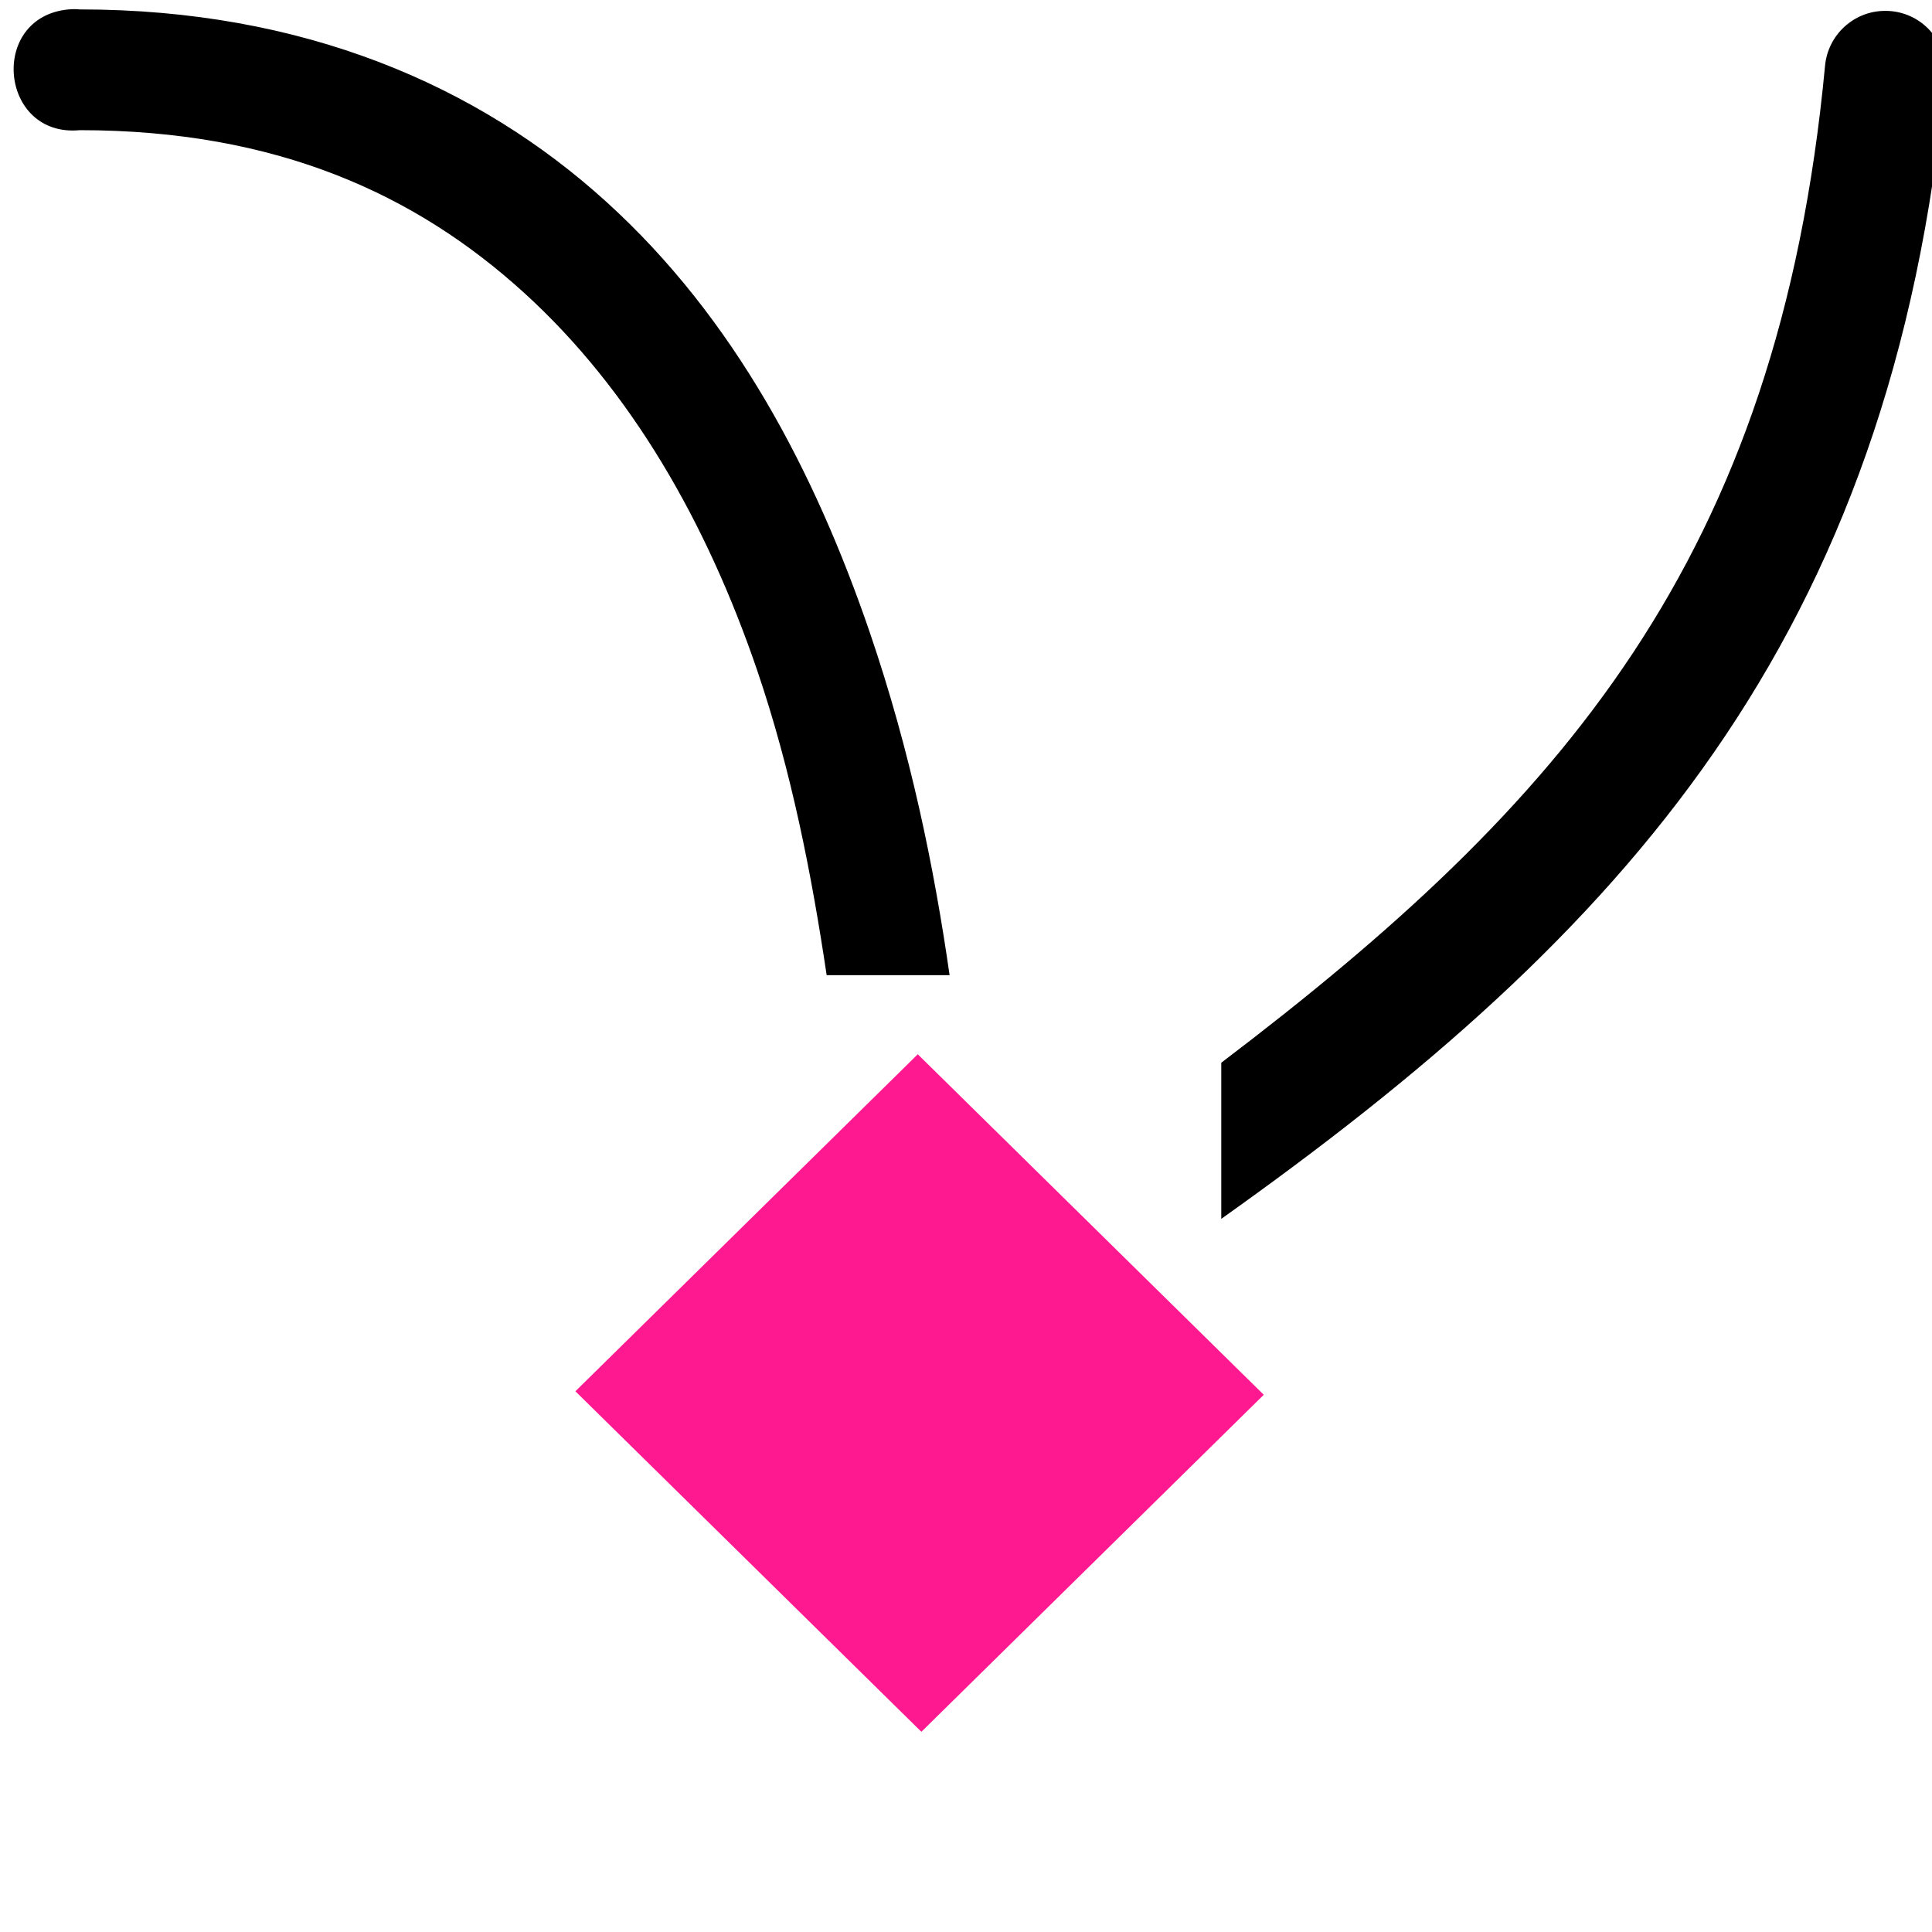
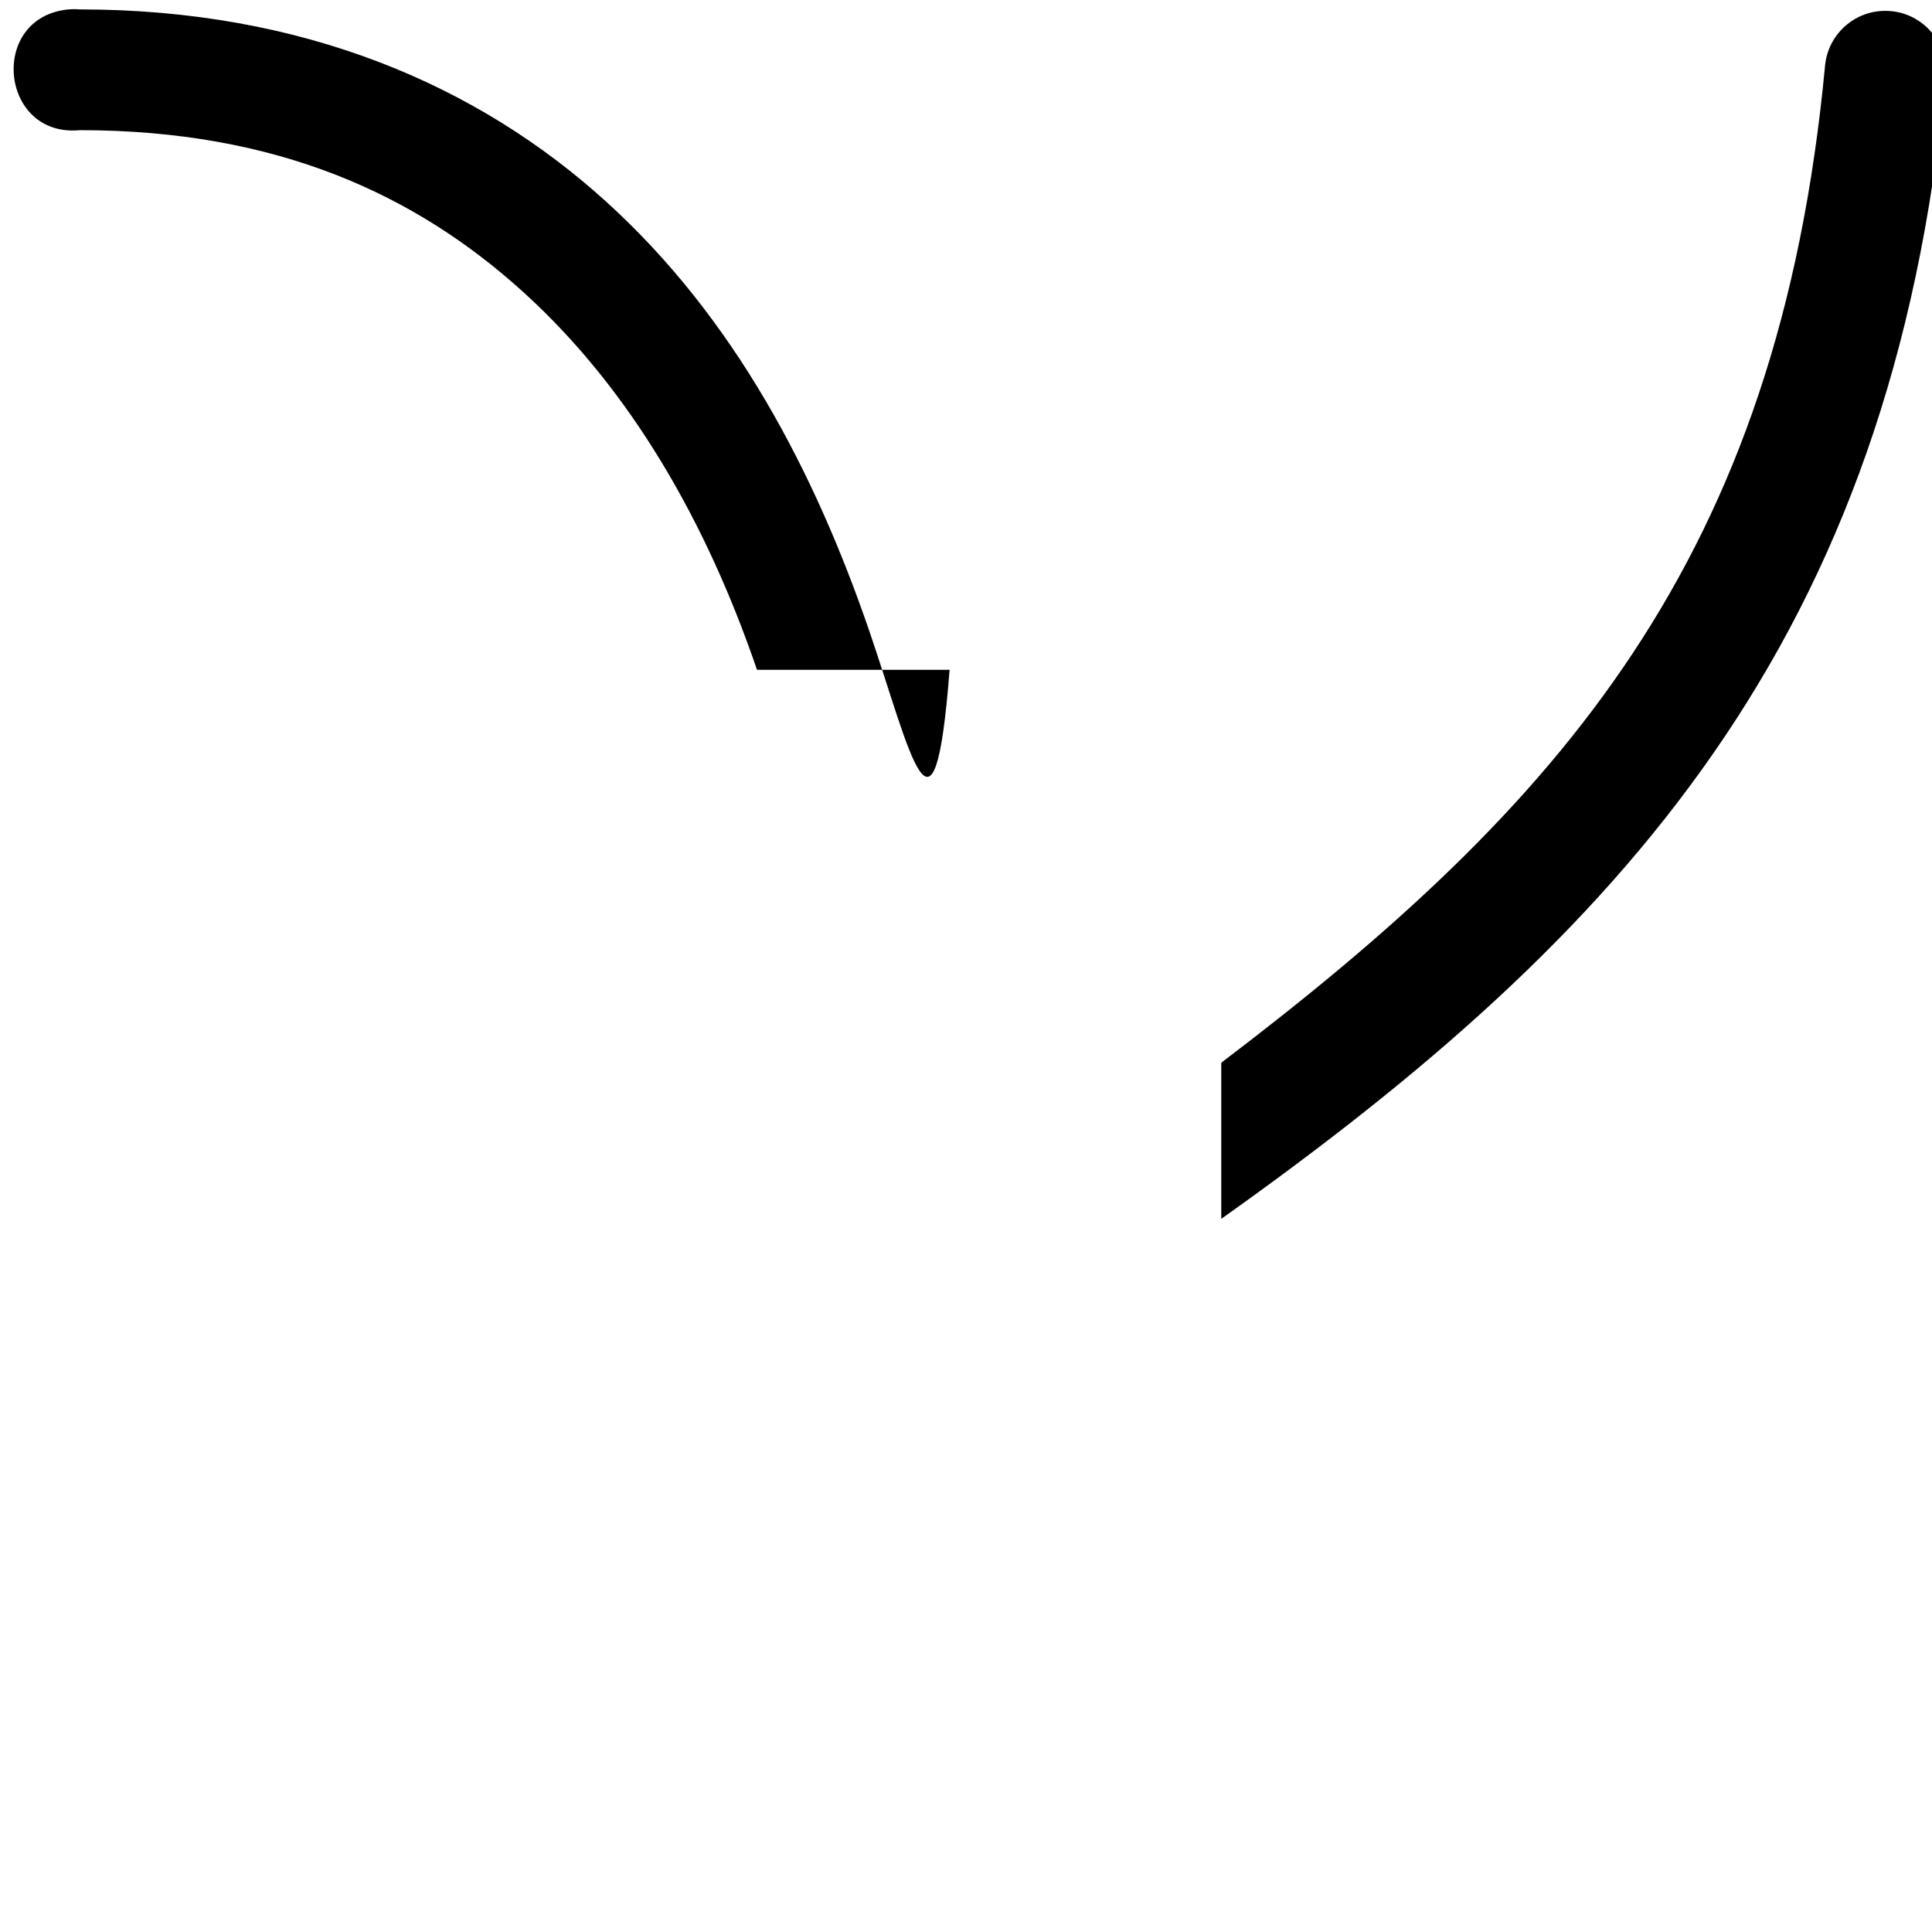
<svg xmlns="http://www.w3.org/2000/svg" xmlns:ns1="http://www.inkscape.org/namespaces/inkscape" xmlns:ns2="http://sodipodi.sourceforge.net/DTD/sodipodi-0.dtd" ns1:version="1.0beta0 (1d85f8e, 2019-09-11)" ns2:docname="node-type-cusp-symbolic.svg" viewBox="0 0 16 16" height="16" width="16" id="svg1" version="1.1">
  <style id="s0">
   .success { fill: #009909; }
   .warning { fill: #FF1990; }
   .error   { fill: #00AAFF; }
  </style>
  <style id="s2"> 
     @import '../../highlights.css'; 
  </style>
  <defs id="defs1062" />
  <ns2:namedview ns1:document-rotation="0" ns1:current-layer="node-type-cusp" ns1:window-maximized="1" ns1:window-y="-8" ns1:window-x="54" ns1:window-height="1177" ns1:window-width="1858" ns1:cy="8.0965097" ns1:cx="9.1756767" ns1:zoom="54.332374" showgrid="true" id="namedview" guidetolerance="10" gridtolerance="10" objecttolerance="10">
    <ns1:grid id="grid" type="xygrid" />
  </ns2:namedview>
  <g id="node-type-cusp" ns1:label="00201" transform="matrix(0.997,0,0,1,-557.16,-558.284)">
    <path style="opacity:0;fill:none" d="m 559,558.362 h 16 v 16 h -16 z" id="rect3216" ns1:connector-curvature="0" />
-     <path ns2:nodetypes="ccccccccccccccccc" ns1:connector-curvature="0" transform="matrix(1.003,0,0,1,558.951,558.36)" d="m 0.488,0 c -0.012,2.3553232e-4 -0.023,8.8698199e-4 -0.035,0.002 -0.665,0.063 -0.571,1.063 0.094,1 1.633,0 2.783,0.533 3.676,1.344 0.893,0.811 1.517,1.912 1.932,3.125 C 6.442,6.313 6.608,7.17 6.732,8 H 7.75 C 7.623,7.114 7.428,6.153 7.088,5.158 6.636,3.838 5.971,2.56 4.908,1.596 3.846,0.631 2.397,0.002 0.547,0.002 0.527,1.495088e-4 0.508,-5.0266229e-4 0.488,0 Z M 15.502,0.014 C 15.242,0.012 15.023,0.211 15,0.471 14.614,4.563 12.809,6.592 10,8.725 V 10.018 C 13.324,7.657 15.559,5.227 15.998,0.564 16.027,0.27 15.797,0.015 15.502,0.014 Z" style="opacity:1;stroke-width:0.998" id="path3226" />
-     <path class="warning" style="opacity:1;stroke-width:1.107" d="m 563.616,569.806 2.844,-2.791 2.874,2.82 -2.844,2.791 z" id="rect3224" ns1:connector-curvature="0" />
+     <path ns2:nodetypes="ccccccccccccccccc" ns1:connector-curvature="0" transform="matrix(1.003,0,0,1,558.951,558.36)" d="m 0.488,0 c -0.012,2.3553232e-4 -0.023,8.8698199e-4 -0.035,0.002 -0.665,0.063 -0.571,1.063 0.094,1 1.633,0 2.783,0.533 3.676,1.344 0.893,0.811 1.517,1.912 1.932,3.125 H 7.75 C 7.623,7.114 7.428,6.153 7.088,5.158 6.636,3.838 5.971,2.56 4.908,1.596 3.846,0.631 2.397,0.002 0.547,0.002 0.527,1.495088e-4 0.508,-5.0266229e-4 0.488,0 Z M 15.502,0.014 C 15.242,0.012 15.023,0.211 15,0.471 14.614,4.563 12.809,6.592 10,8.725 V 10.018 C 13.324,7.657 15.559,5.227 15.998,0.564 16.027,0.27 15.797,0.015 15.502,0.014 Z" style="opacity:1;stroke-width:0.998" id="path3226" />
  </g>
</svg>